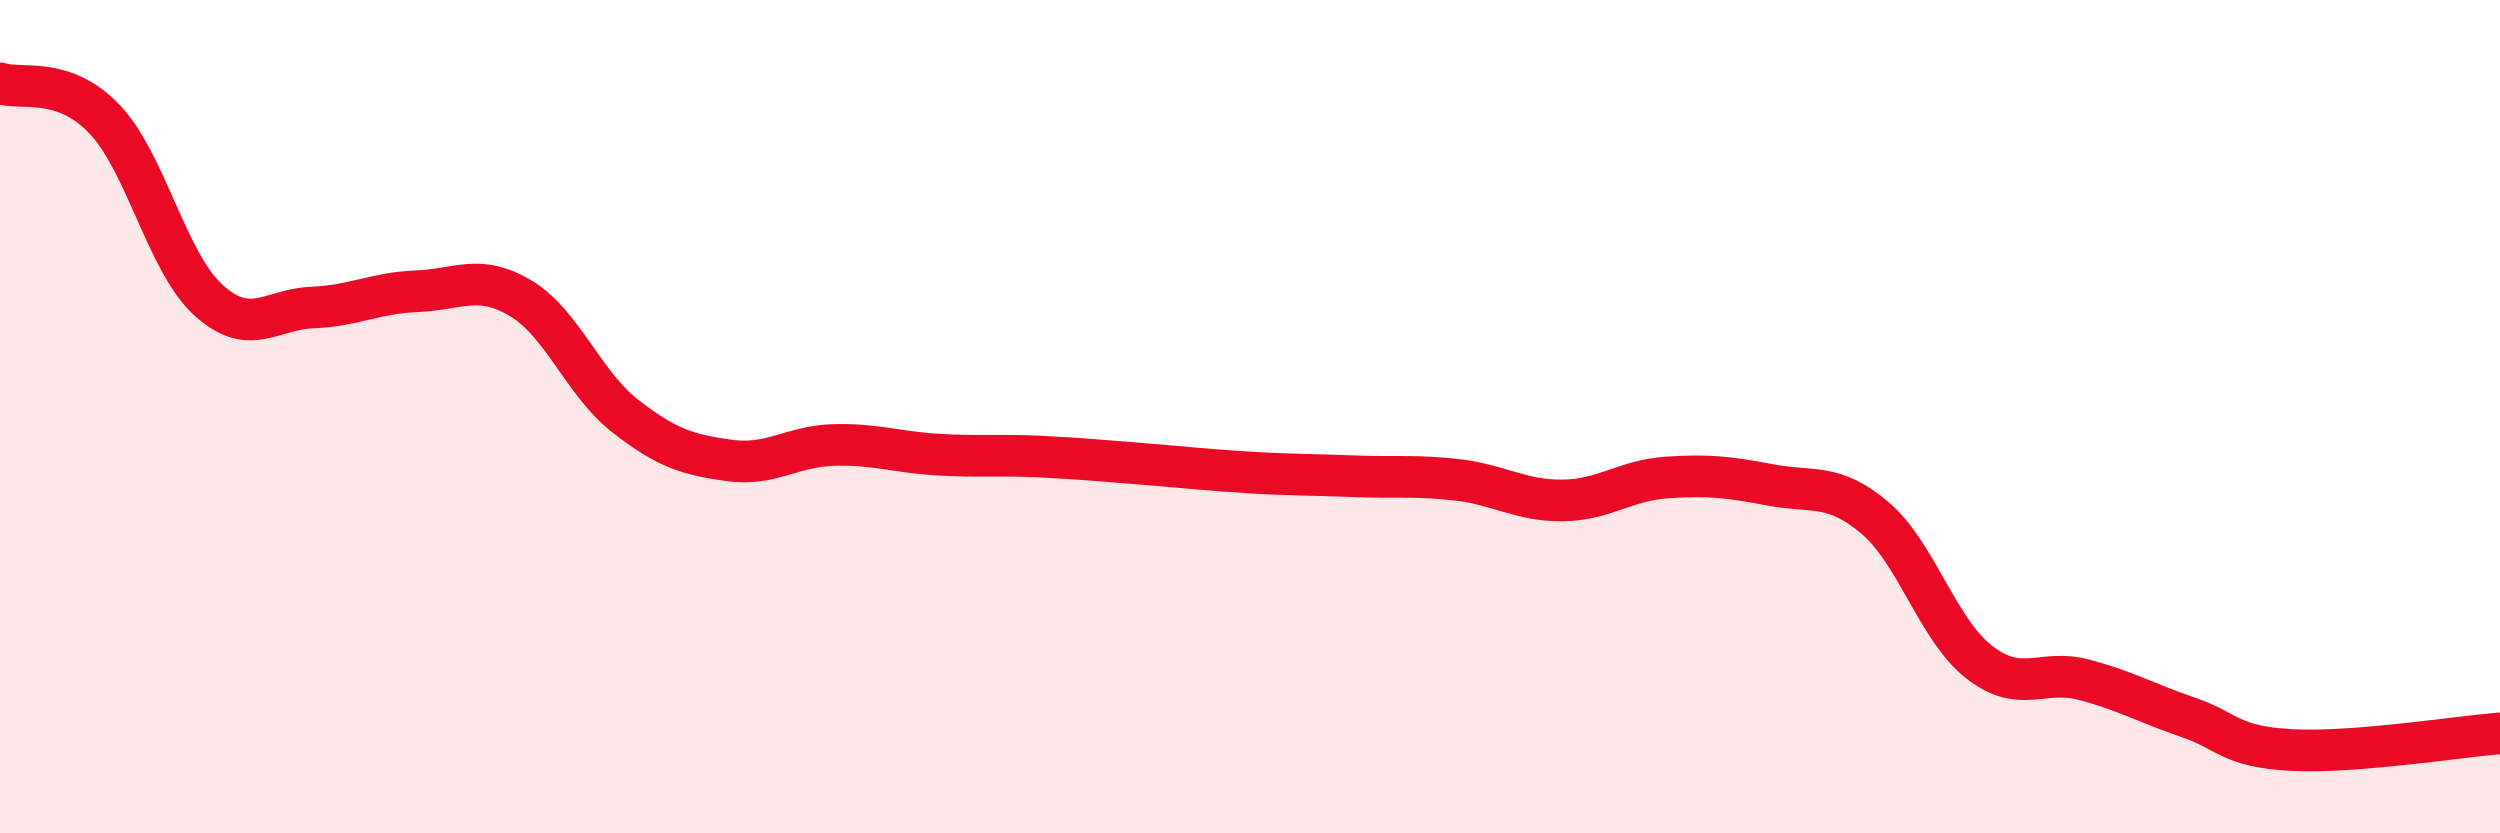
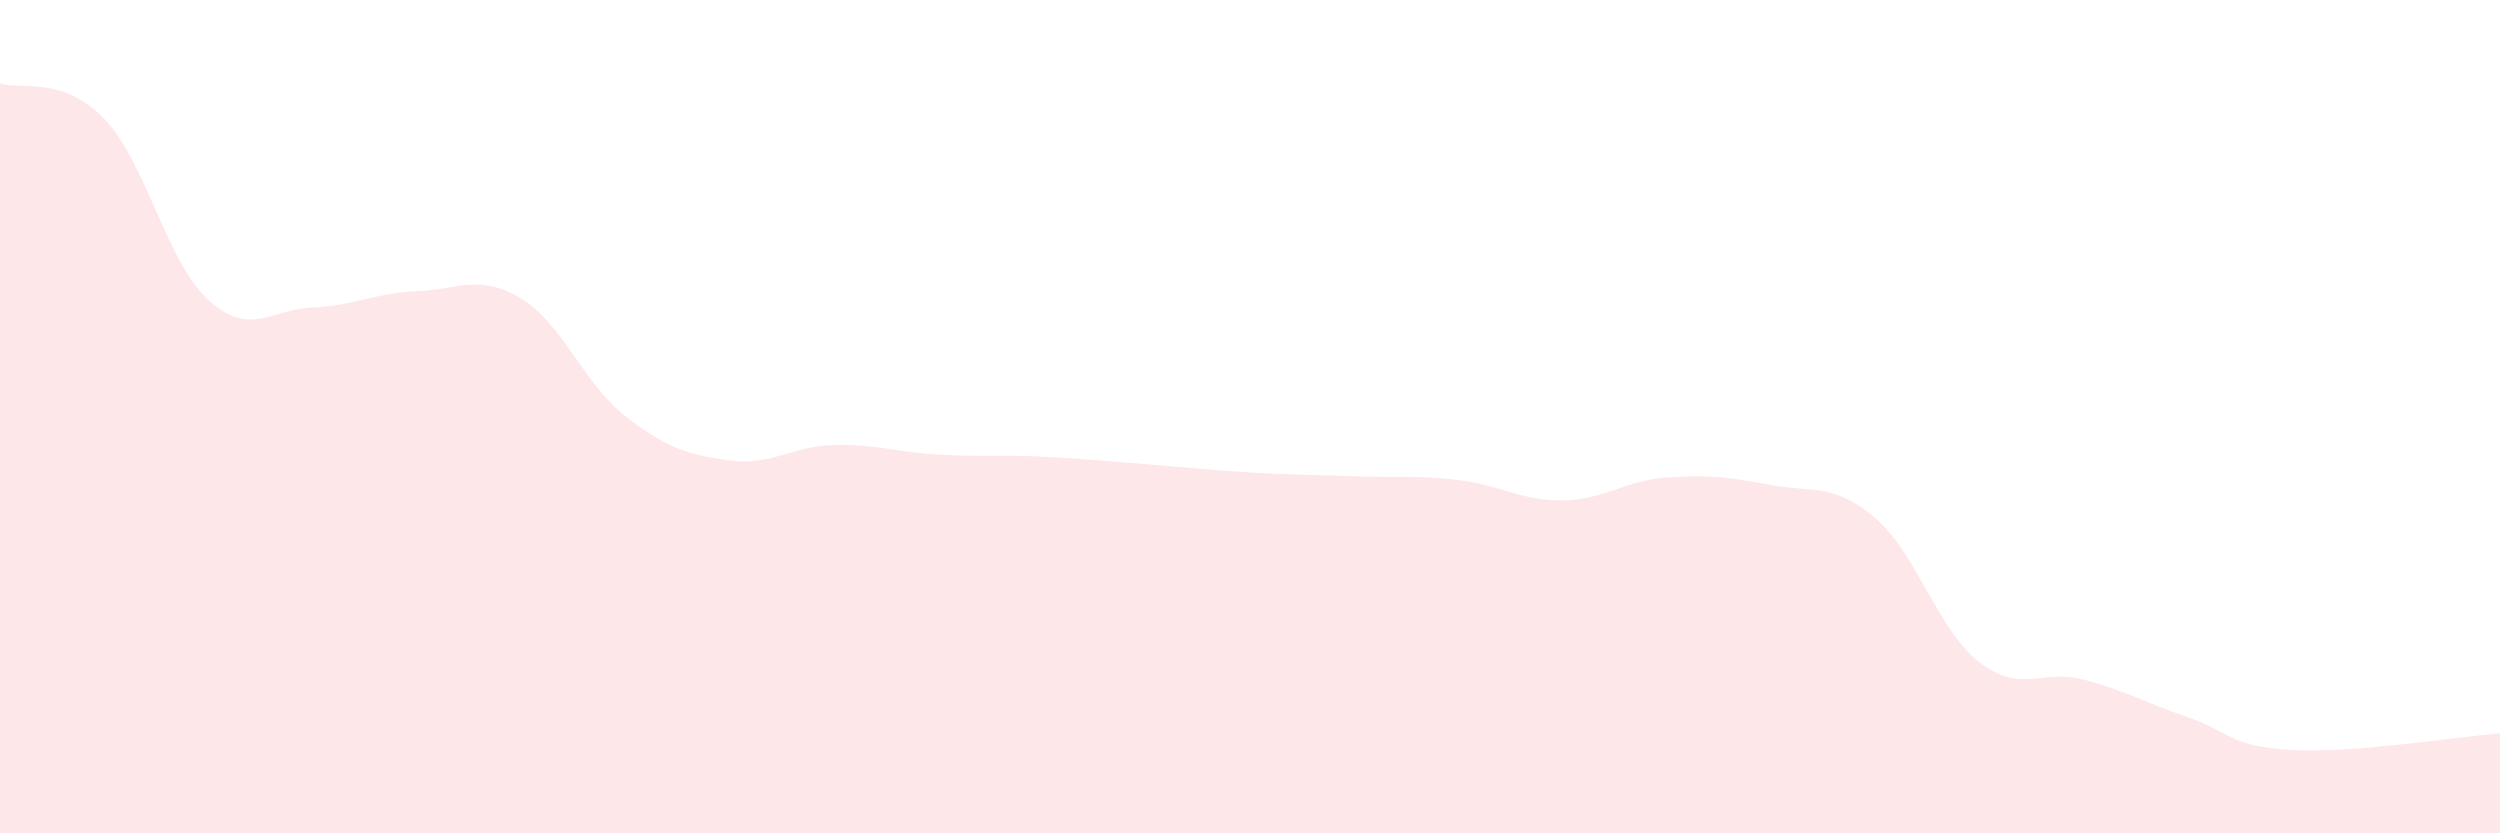
<svg xmlns="http://www.w3.org/2000/svg" width="60" height="20" viewBox="0 0 60 20">
  <path d="M 0,2 C 0.5,2.17 1.5,1.81 2.5,2.85 C 3.5,3.89 4,6.29 5,7.2 C 6,8.11 6.5,7.42 7.5,7.38 C 8.5,7.34 9,7.03 10,6.99 C 11,6.95 11.5,6.56 12.5,7.16 C 13.5,7.76 14,9.2 15,9.98 C 16,10.76 16.5,10.91 17.5,11.05 C 18.5,11.19 19,10.71 20,10.68 C 21,10.65 21.5,10.85 22.5,10.91 C 23.5,10.97 24,10.91 25,10.96 C 26,11.01 26.5,11.06 27.5,11.14 C 28.5,11.22 29,11.28 30,11.34 C 31,11.4 31.5,11.39 32.5,11.43 C 33.5,11.47 34,11.4 35,11.52 C 36,11.64 36.5,12.02 37.5,12.01 C 38.5,12 39,11.53 40,11.46 C 41,11.39 41.5,11.45 42.5,11.64 C 43.5,11.83 44,11.58 45,12.43 C 46,13.28 46.5,15.11 47.5,15.89 C 48.5,16.67 49,16.05 50,16.31 C 51,16.57 51.5,16.87 52.5,17.21 C 53.5,17.55 53.5,17.92 55,18 C 56.5,18.08 59,17.68 60,17.6L60 20L0 20Z" fill="#EB0A25" opacity="0.1" stroke-linecap="round" stroke-linejoin="round" />
-   <path d="M 0,2 C 0.5,2.17 1.5,1.81 2.5,2.85 C 3.5,3.89 4,6.29 5,7.2 C 6,8.11 6.5,7.42 7.5,7.38 C 8.5,7.34 9,7.03 10,6.99 C 11,6.95 11.5,6.56 12.5,7.16 C 13.5,7.76 14,9.2 15,9.98 C 16,10.76 16.5,10.91 17.5,11.05 C 18.5,11.19 19,10.71 20,10.68 C 21,10.65 21.5,10.85 22.5,10.91 C 23.5,10.97 24,10.91 25,10.96 C 26,11.01 26.5,11.06 27.5,11.14 C 28.5,11.22 29,11.28 30,11.34 C 31,11.4 31.5,11.39 32.5,11.43 C 33.5,11.47 34,11.4 35,11.52 C 36,11.64 36.5,12.02 37.5,12.01 C 38.5,12 39,11.53 40,11.46 C 41,11.39 41.5,11.45 42.5,11.64 C 43.5,11.83 44,11.58 45,12.43 C 46,13.28 46.5,15.11 47.5,15.89 C 48.5,16.67 49,16.05 50,16.31 C 51,16.57 51.5,16.87 52.5,17.21 C 53.5,17.55 53.5,17.92 55,18 C 56.5,18.08 59,17.68 60,17.6" stroke="#EB0A25" stroke-width="1" fill="none" stroke-linecap="round" stroke-linejoin="round" />
</svg>